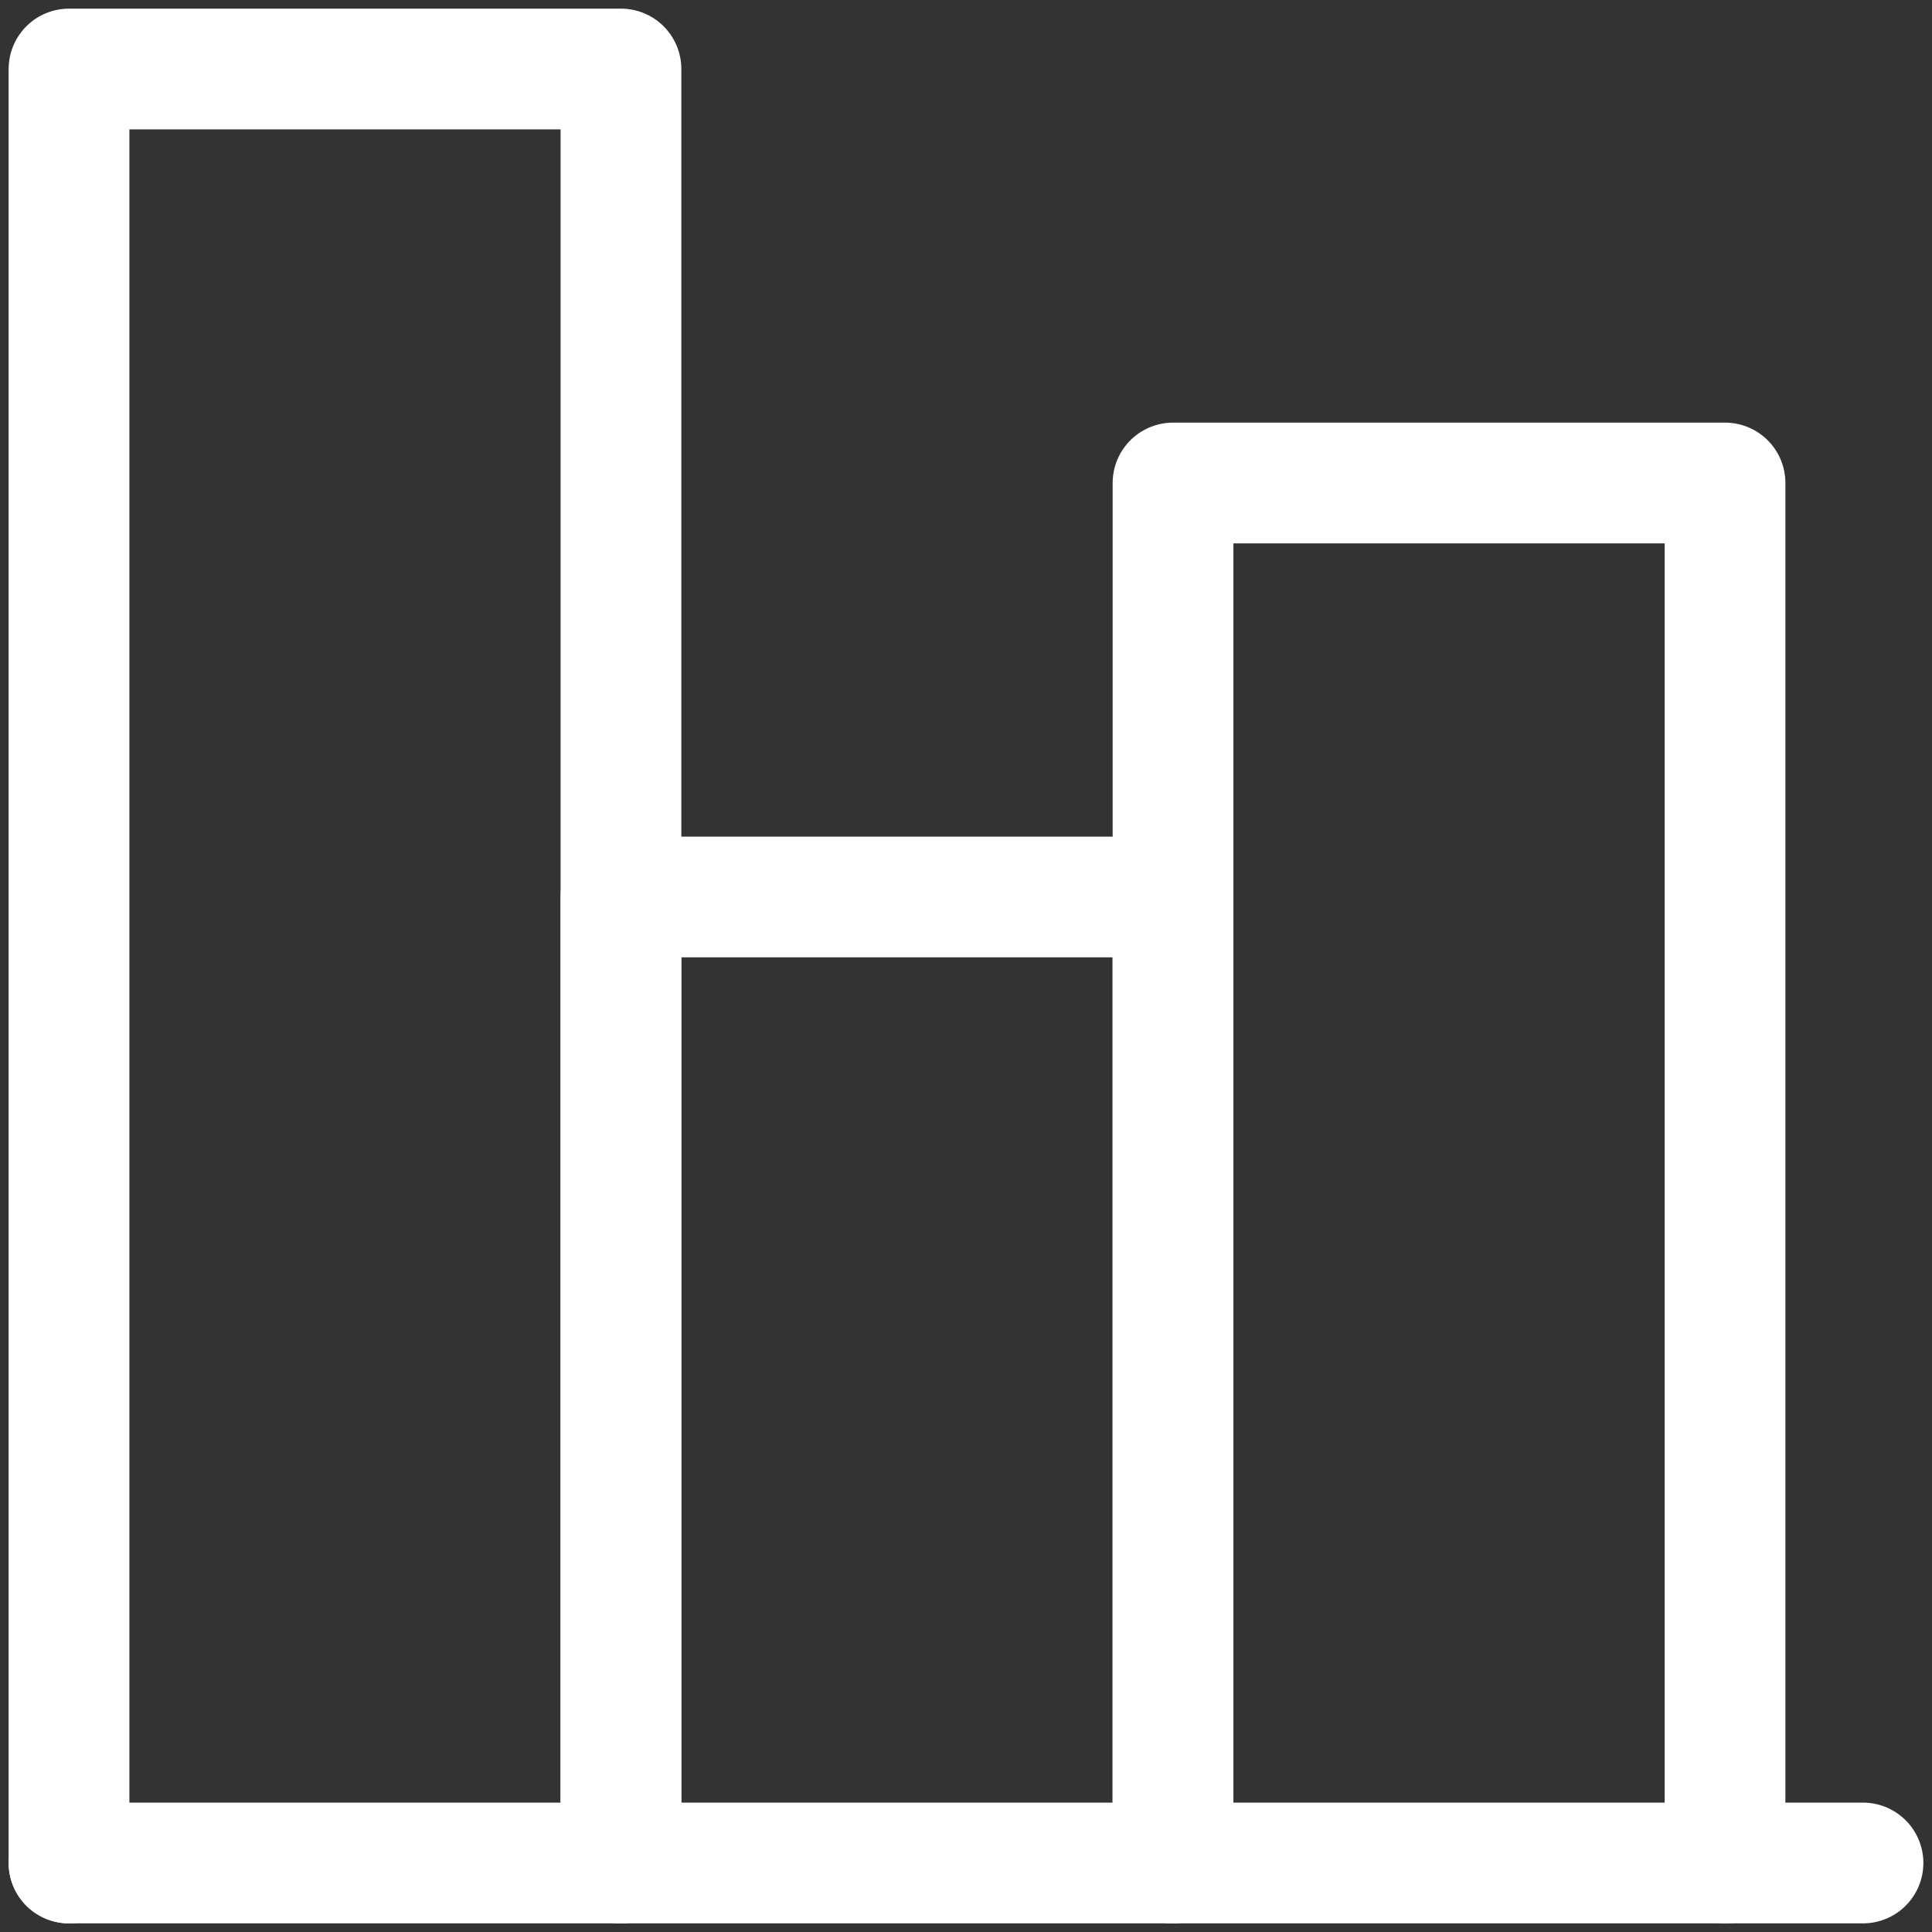
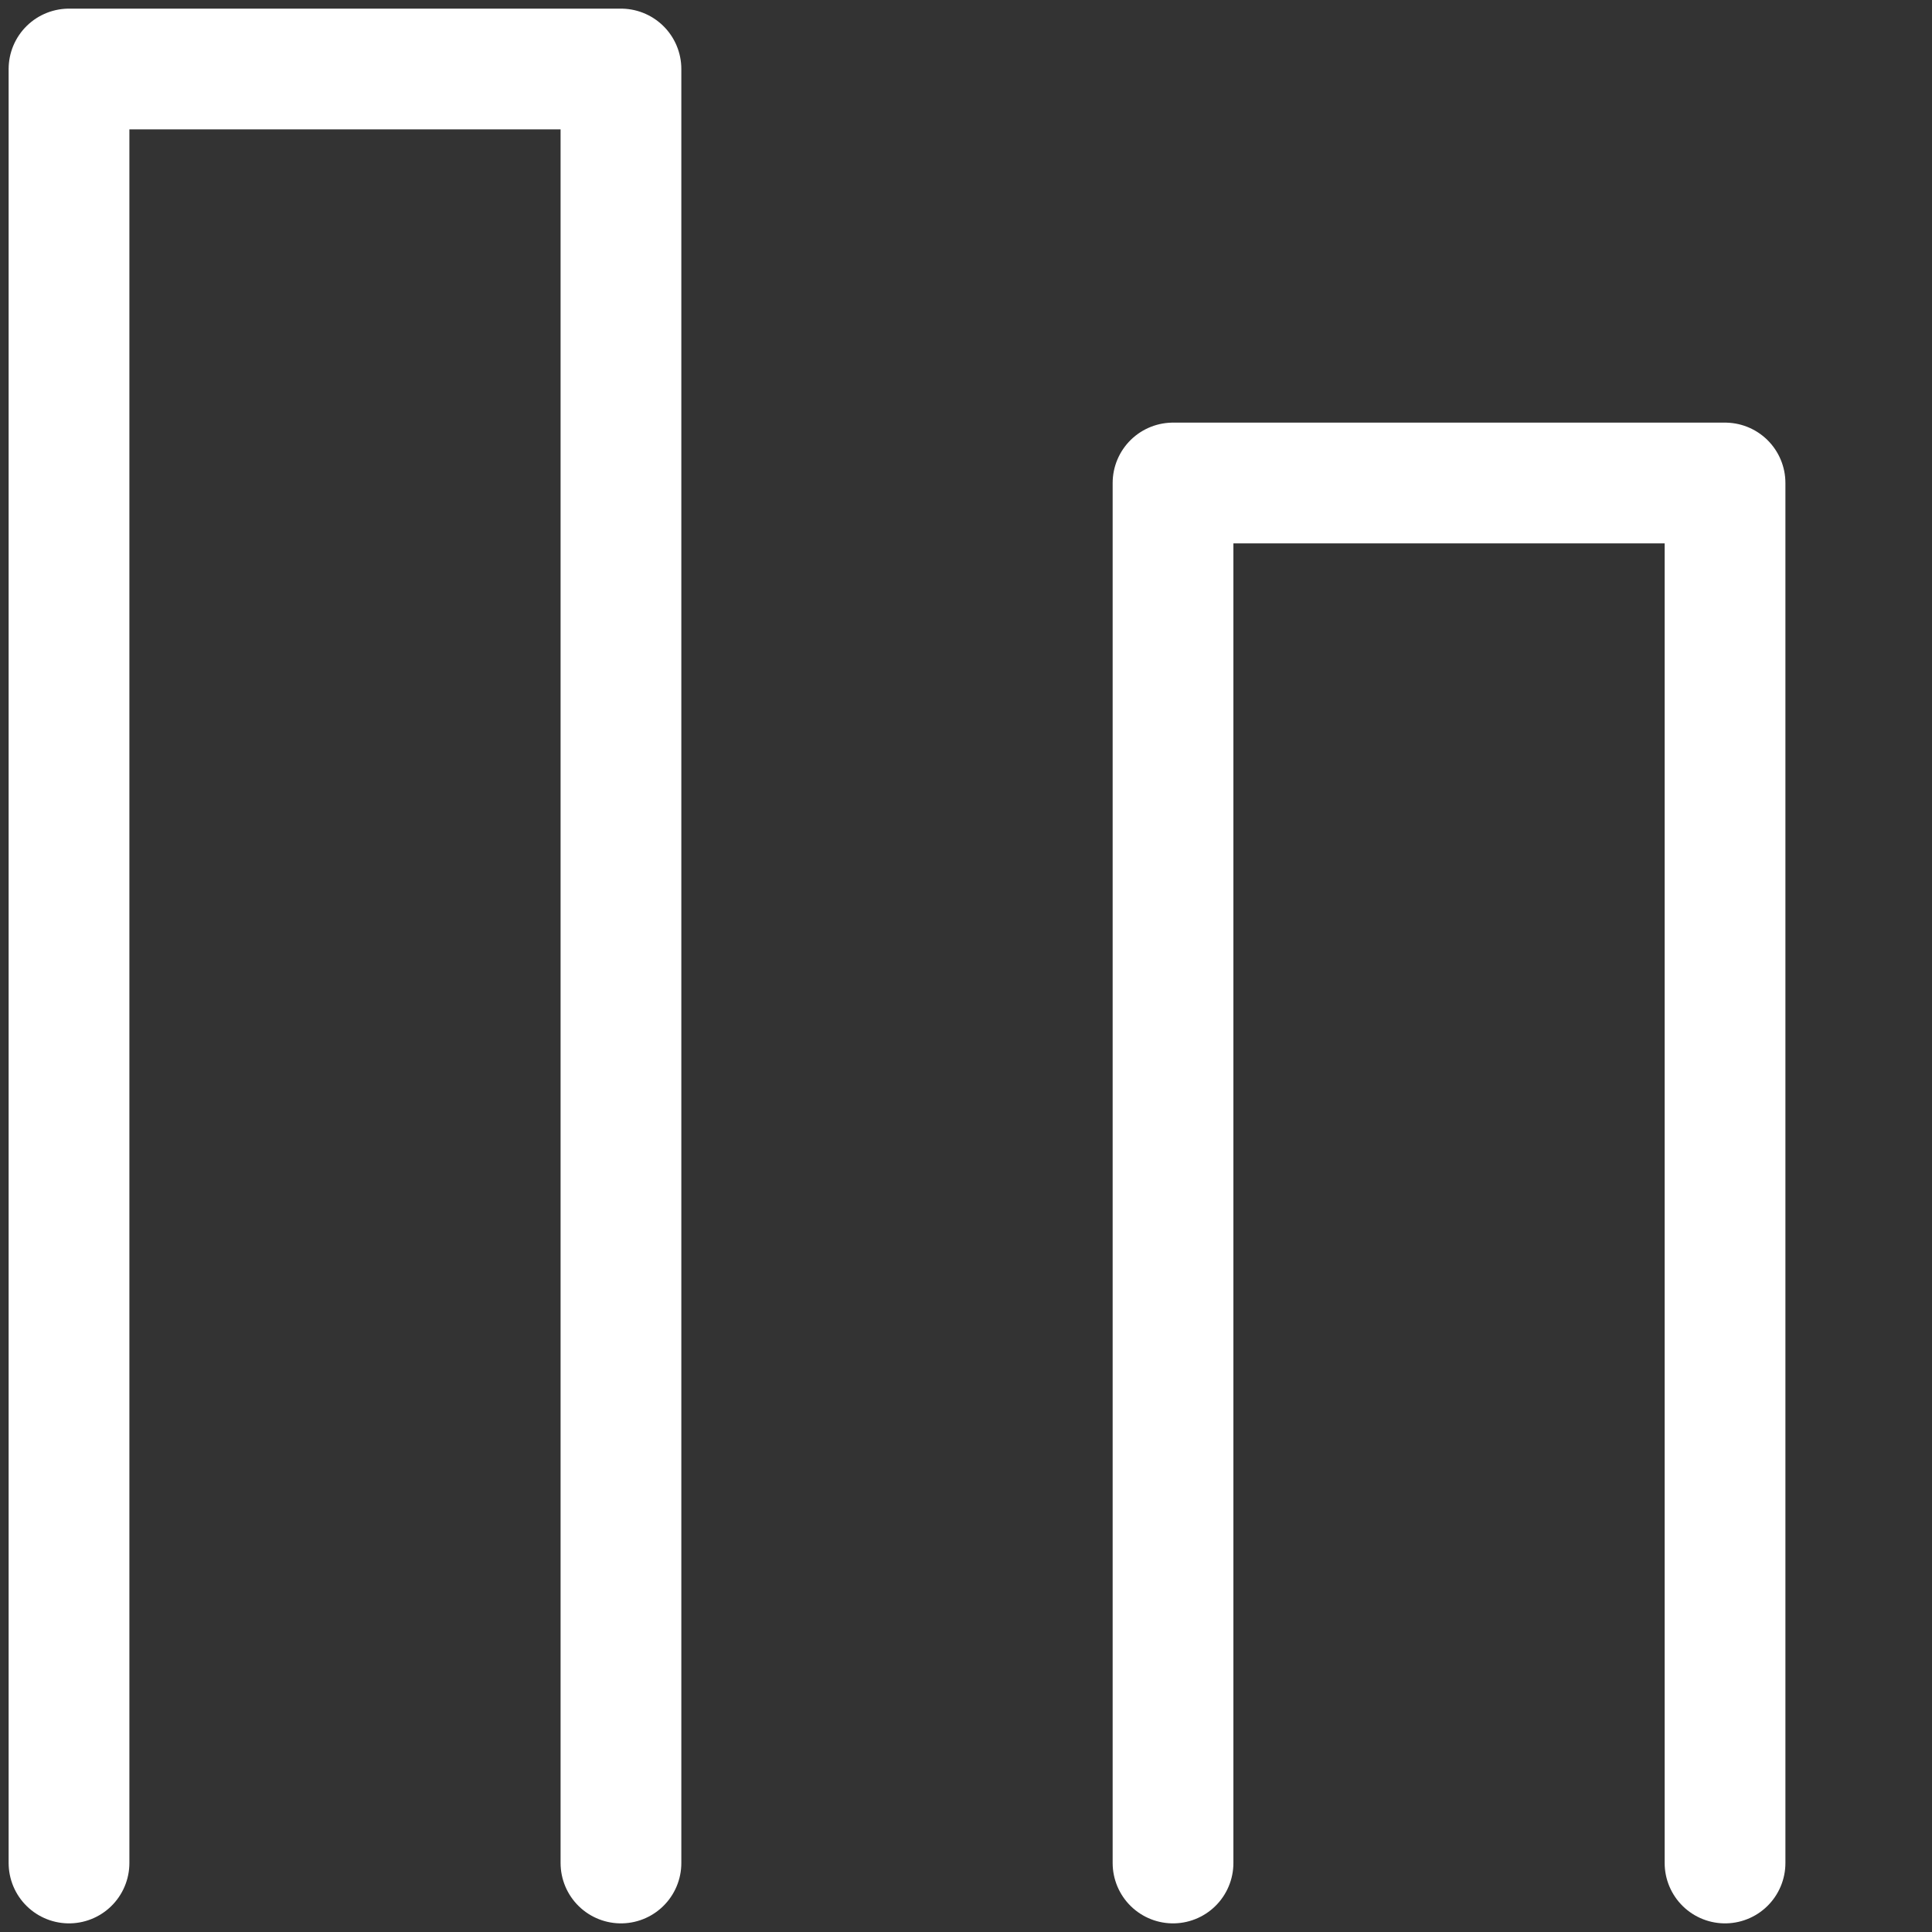
<svg xmlns="http://www.w3.org/2000/svg" width="32" height="32" viewBox="0 0 32 32" fill="none">
  <rect x="0" y="0" width="32" height="32" fill="#333333" stroke="none" />
  <g clip-path="url(#clip0_529_1888)">
-     <path d="M1.143 30.857H30.857" stroke="white" stroke-width="2" stroke-linecap="round" stroke-linejoin="round" />
    <path d="M10.285 30.857V1.143H1.143V30.857" stroke="white" stroke-width="2" stroke-linecap="round" stroke-linejoin="round" />
-     <path d="M19.428 30.857V14.857H10.285V30.857" stroke="white" stroke-width="2" stroke-linecap="round" stroke-linejoin="round" />
    <path d="M28.572 30.857V8H19.429V30.857" stroke="white" stroke-width="2" stroke-linecap="round" stroke-linejoin="round" />
  </g>
  <defs>
    <clipPath id="clip0_529_1888">
      <rect width="32" height="32" fill="white" />
    </clipPath>
  </defs>
</svg>